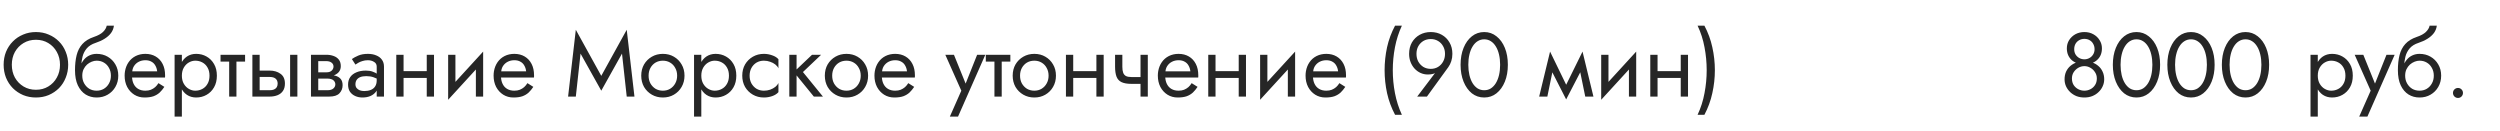
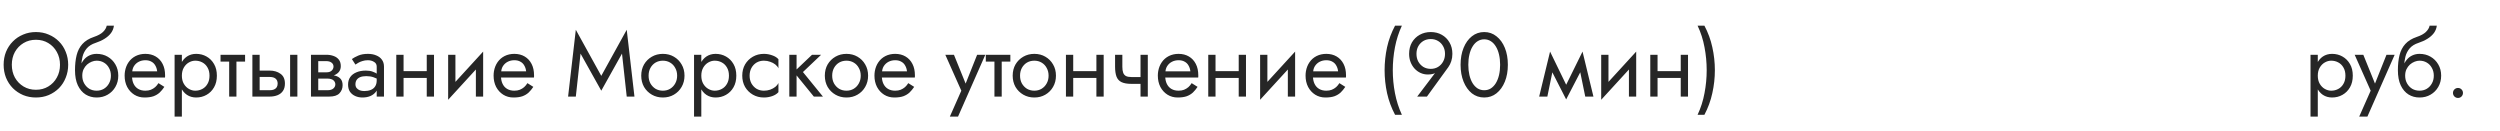
<svg xmlns="http://www.w3.org/2000/svg" width="440" height="23" viewBox="0 0 440 23" fill="none">
  <path d="M2.08 11.4C2.08 10.557 2.261 9.805 2.624 9.144C2.997 8.483 3.504 7.96 4.144 7.576C4.784 7.192 5.509 7 6.32 7C7.141 7 7.867 7.192 8.496 7.576C9.136 7.96 9.637 8.483 10 9.144C10.373 9.805 10.56 10.557 10.56 11.4C10.56 12.243 10.373 12.995 10 13.656C9.637 14.317 9.136 14.84 8.496 15.224C7.867 15.608 7.141 15.8 6.32 15.8C5.509 15.8 4.784 15.608 4.144 15.224C3.504 14.84 2.997 14.317 2.624 13.656C2.261 12.995 2.08 12.243 2.08 11.4ZM0.64 11.4C0.64 12.211 0.779 12.968 1.056 13.672C1.344 14.376 1.744 14.989 2.256 15.512C2.768 16.024 3.371 16.429 4.064 16.728C4.757 17.016 5.509 17.16 6.32 17.16C7.141 17.16 7.893 17.016 8.576 16.728C9.269 16.429 9.872 16.024 10.384 15.512C10.896 14.989 11.291 14.376 11.568 13.672C11.856 12.968 12 12.211 12 11.4C12 10.579 11.856 9.821 11.568 9.128C11.291 8.424 10.896 7.816 10.384 7.304C9.872 6.781 9.269 6.376 8.576 6.088C7.893 5.789 7.141 5.64 6.32 5.64C5.509 5.64 4.757 5.789 4.064 6.088C3.371 6.376 2.768 6.781 2.256 7.304C1.744 7.816 1.344 8.424 1.056 9.128C0.779 9.821 0.64 10.579 0.64 11.4ZM17.009 10.68C17.489 10.68 17.915 10.792 18.289 11.016C18.673 11.24 18.971 11.555 19.185 11.96C19.409 12.355 19.521 12.808 19.521 13.32C19.521 13.832 19.409 14.285 19.185 14.68C18.971 15.075 18.673 15.389 18.289 15.624C17.915 15.848 17.489 15.96 17.009 15.96C16.529 15.96 16.097 15.848 15.713 15.624C15.339 15.389 15.041 15.075 14.817 14.68C14.593 14.285 14.481 13.832 14.481 13.32L13.201 12.36C13.201 13.416 13.366 14.301 13.697 15.016C14.038 15.731 14.497 16.269 15.073 16.632C15.649 16.984 16.294 17.16 17.009 17.16C17.734 17.16 18.379 16.995 18.945 16.664C19.521 16.333 19.974 15.88 20.305 15.304C20.646 14.717 20.817 14.056 20.817 13.32C20.817 12.573 20.646 11.912 20.305 11.336C19.974 10.76 19.521 10.307 18.945 9.976C18.379 9.645 17.734 9.48 17.009 9.48V10.68ZM13.905 13.32H14.481C14.481 12.893 14.555 12.52 14.705 12.2C14.865 11.869 15.067 11.592 15.313 11.368C15.569 11.144 15.846 10.973 16.145 10.856C16.443 10.739 16.731 10.68 17.009 10.68V9.48C16.55 9.48 16.129 9.571 15.745 9.752C15.371 9.923 15.046 10.173 14.769 10.504C14.491 10.835 14.278 11.24 14.129 11.72C13.979 12.189 13.905 12.723 13.905 13.32ZM13.201 12.36L14.321 13.208V11.56C14.321 11.027 14.39 10.493 14.529 9.96C14.667 9.416 14.918 8.931 15.281 8.504C15.654 8.077 16.171 7.757 16.833 7.544C17.419 7.352 17.942 7.112 18.401 6.824C18.87 6.536 19.249 6.2 19.537 5.816C19.825 5.421 19.995 4.989 20.049 4.52H18.785C18.71 4.904 18.491 5.272 18.129 5.624C17.777 5.965 17.238 6.259 16.513 6.504C15.659 6.792 14.987 7.208 14.497 7.752C14.017 8.285 13.681 8.936 13.489 9.704C13.297 10.472 13.201 11.357 13.201 12.36ZM22.751 13.64H29.039C29.05 13.576 29.055 13.512 29.055 13.448C29.055 13.384 29.055 13.32 29.055 13.256C29.055 12.477 28.911 11.811 28.623 11.256C28.335 10.691 27.93 10.253 27.407 9.944C26.884 9.635 26.276 9.48 25.583 9.48C24.954 9.48 24.383 9.608 23.871 9.864C23.37 10.12 22.959 10.477 22.639 10.936C22.319 11.395 22.106 11.928 21.999 12.536C21.978 12.664 21.962 12.792 21.951 12.92C21.94 13.048 21.935 13.181 21.935 13.32C21.935 14.056 22.084 14.717 22.383 15.304C22.692 15.88 23.108 16.333 23.631 16.664C24.164 16.995 24.762 17.16 25.423 17.16C26.063 17.16 26.596 17.085 27.023 16.936C27.45 16.776 27.812 16.557 28.111 16.28C28.41 15.992 28.682 15.661 28.927 15.288L27.887 14.632C27.727 14.899 27.535 15.133 27.311 15.336C27.087 15.528 26.831 15.683 26.543 15.8C26.266 15.907 25.946 15.96 25.583 15.96C25.103 15.96 24.687 15.859 24.335 15.656C23.983 15.453 23.711 15.155 23.519 14.76C23.327 14.365 23.231 13.885 23.231 13.32L23.263 12.84C23.263 12.381 23.364 11.987 23.567 11.656C23.78 11.315 24.063 11.053 24.415 10.872C24.767 10.691 25.156 10.6 25.583 10.6C26.01 10.6 26.367 10.685 26.655 10.856C26.954 11.016 27.183 11.245 27.343 11.544C27.514 11.832 27.62 12.168 27.663 12.552H22.751V13.64ZM32.009 20.52V9.64H30.729V20.52H32.009ZM38.169 13.32C38.169 12.52 38.004 11.837 37.673 11.272C37.343 10.696 36.9 10.253 36.345 9.944C35.801 9.635 35.193 9.48 34.521 9.48C33.913 9.48 33.375 9.635 32.905 9.944C32.447 10.253 32.084 10.696 31.817 11.272C31.561 11.837 31.433 12.52 31.433 13.32C31.433 14.109 31.561 14.792 31.817 15.368C32.084 15.944 32.447 16.387 32.905 16.696C33.375 17.005 33.913 17.16 34.521 17.16C35.193 17.16 35.801 17.005 36.345 16.696C36.9 16.387 37.343 15.944 37.673 15.368C38.004 14.792 38.169 14.109 38.169 13.32ZM36.873 13.32C36.873 13.885 36.756 14.365 36.521 14.76C36.297 15.155 35.993 15.453 35.609 15.656C35.236 15.859 34.82 15.96 34.361 15.96C33.988 15.96 33.62 15.859 33.257 15.656C32.895 15.453 32.596 15.155 32.361 14.76C32.127 14.365 32.009 13.885 32.009 13.32C32.009 12.755 32.127 12.275 32.361 11.88C32.596 11.485 32.895 11.187 33.257 10.984C33.62 10.781 33.988 10.68 34.361 10.68C34.82 10.68 35.236 10.781 35.609 10.984C35.993 11.187 36.297 11.485 36.521 11.88C36.756 12.275 36.873 12.755 36.873 13.32ZM38.814 9.64V10.84H43.134V9.64H38.814ZM40.334 9.96V17H41.614V9.96H40.334ZM51.059 9.64V17H52.339V9.64H51.059ZM44.419 9.64V17H45.699V9.64H44.419ZM45.171 13.544H47.459C47.928 13.544 48.28 13.645 48.515 13.848C48.749 14.051 48.867 14.339 48.867 14.712C48.867 14.957 48.813 15.171 48.707 15.352C48.6 15.523 48.44 15.656 48.227 15.752C48.024 15.837 47.768 15.88 47.459 15.88H45.171V17H47.459C47.971 17 48.429 16.92 48.835 16.76C49.24 16.6 49.56 16.349 49.795 16.008C50.029 15.667 50.147 15.235 50.147 14.712C50.147 13.923 49.885 13.347 49.363 12.984C48.851 12.611 48.216 12.424 47.459 12.424H45.171V13.544ZM55.483 13.16V13.832H57.611C57.857 13.832 58.065 13.859 58.235 13.912C58.417 13.955 58.561 14.024 58.667 14.12C58.785 14.216 58.87 14.323 58.923 14.44C58.987 14.557 59.019 14.691 59.019 14.84C59.019 15.128 58.902 15.373 58.667 15.576C58.443 15.779 58.091 15.88 57.611 15.88H55.483V17H57.931C58.774 17 59.377 16.808 59.739 16.424C60.113 16.029 60.299 15.555 60.299 15C60.299 14.52 60.182 14.147 59.947 13.88C59.713 13.613 59.393 13.427 58.987 13.32C58.582 13.213 58.123 13.16 57.611 13.16H55.483ZM55.483 13.48H57.451C57.91 13.48 58.326 13.416 58.699 13.288C59.083 13.149 59.393 12.947 59.627 12.68C59.862 12.403 59.979 12.056 59.979 11.64C59.979 11.16 59.862 10.776 59.627 10.488C59.393 10.189 59.083 9.976 58.699 9.848C58.326 9.709 57.91 9.64 57.451 9.64H55.483V10.76H57.451C57.835 10.76 58.139 10.851 58.363 11.032C58.587 11.203 58.699 11.432 58.699 11.72C58.699 11.859 58.667 11.992 58.603 12.12C58.55 12.237 58.47 12.344 58.363 12.44C58.257 12.536 58.123 12.611 57.963 12.664C57.814 12.707 57.643 12.728 57.451 12.728H55.483V13.48ZM54.731 9.64V17H56.011V9.64H54.731ZM62.557 14.84C62.557 14.541 62.627 14.285 62.765 14.072C62.904 13.859 63.112 13.693 63.389 13.576C63.677 13.459 64.035 13.4 64.461 13.4C64.931 13.4 65.352 13.464 65.725 13.592C66.099 13.709 66.467 13.896 66.829 14.152V13.4C66.755 13.304 66.616 13.181 66.413 13.032C66.211 12.872 65.939 12.733 65.597 12.616C65.267 12.488 64.867 12.424 64.397 12.424C63.757 12.424 63.203 12.525 62.733 12.728C62.264 12.92 61.901 13.197 61.645 13.56C61.389 13.923 61.261 14.365 61.261 14.888C61.261 15.389 61.373 15.811 61.597 16.152C61.832 16.483 62.141 16.733 62.525 16.904C62.909 17.075 63.331 17.16 63.789 17.16C64.301 17.16 64.765 17.075 65.181 16.904C65.597 16.723 65.928 16.467 66.173 16.136C66.429 15.795 66.557 15.389 66.557 14.92L66.301 14.12C66.301 14.579 66.205 14.947 66.013 15.224C65.832 15.501 65.576 15.704 65.245 15.832C64.915 15.96 64.536 16.024 64.109 16.024C63.821 16.024 63.56 15.981 63.325 15.896C63.091 15.8 62.904 15.667 62.765 15.496C62.627 15.315 62.557 15.096 62.557 14.84ZM62.557 11.368C62.675 11.283 62.835 11.181 63.037 11.064C63.251 10.936 63.501 10.829 63.789 10.744C64.077 10.648 64.397 10.6 64.749 10.6C65.155 10.6 65.512 10.696 65.821 10.888C66.141 11.069 66.301 11.347 66.301 11.72V17H67.581V11.72C67.581 11.24 67.459 10.835 67.213 10.504C66.979 10.173 66.648 9.923 66.221 9.752C65.805 9.571 65.315 9.48 64.749 9.48C64.088 9.48 63.523 9.581 63.053 9.784C62.584 9.987 62.211 10.189 61.933 10.392L62.557 11.368ZM70.499 13.72H75.939V12.52H70.499V13.72ZM75.107 9.64V17H76.387V9.64H75.107ZM69.747 9.64V17H71.027V9.64H69.747ZM84.954 10.92L85.034 9.08L78.954 15.72L78.874 17.56L84.954 10.92ZM80.154 9.64H78.874V17.56L80.154 15.8V9.64ZM85.034 9.08L83.754 10.84V17H85.034V9.08ZM87.689 13.64H93.977C93.987 13.576 93.993 13.512 93.993 13.448C93.993 13.384 93.993 13.32 93.993 13.256C93.993 12.477 93.849 11.811 93.561 11.256C93.272 10.691 92.867 10.253 92.344 9.944C91.822 9.635 91.214 9.48 90.52 9.48C89.891 9.48 89.32 9.608 88.808 9.864C88.307 10.12 87.897 10.477 87.576 10.936C87.257 11.395 87.043 11.928 86.936 12.536C86.915 12.664 86.899 12.792 86.888 12.92C86.878 13.048 86.873 13.181 86.873 13.32C86.873 14.056 87.022 14.717 87.32 15.304C87.63 15.88 88.046 16.333 88.569 16.664C89.102 16.995 89.699 17.16 90.361 17.16C91.001 17.16 91.534 17.085 91.96 16.936C92.387 16.776 92.75 16.557 93.049 16.28C93.347 15.992 93.619 15.661 93.865 15.288L92.825 14.632C92.665 14.899 92.472 15.133 92.249 15.336C92.025 15.528 91.769 15.683 91.481 15.8C91.203 15.907 90.883 15.96 90.52 15.96C90.04 15.96 89.624 15.859 89.272 15.656C88.921 15.453 88.648 15.155 88.457 14.76C88.264 14.365 88.168 13.885 88.168 13.32L88.201 12.84C88.201 12.381 88.302 11.987 88.504 11.656C88.718 11.315 89.001 11.053 89.353 10.872C89.704 10.691 90.094 10.6 90.52 10.6C90.947 10.6 91.305 10.685 91.593 10.856C91.891 11.016 92.121 11.245 92.281 11.544C92.451 11.832 92.558 12.168 92.6 12.552H87.689V13.64ZM102.176 9.432L105.824 15.96L109.472 9.432L110.304 17H111.664L110.304 5.24L105.824 13.352L101.344 5.24L99.984 17H101.344L102.176 9.432ZM112.857 13.32C112.857 14.056 113.022 14.717 113.353 15.304C113.694 15.88 114.153 16.333 114.729 16.664C115.305 16.995 115.95 17.16 116.665 17.16C117.39 17.16 118.036 16.995 118.601 16.664C119.177 16.333 119.63 15.88 119.961 15.304C120.302 14.717 120.473 14.056 120.473 13.32C120.473 12.573 120.302 11.912 119.961 11.336C119.63 10.76 119.177 10.307 118.601 9.976C118.036 9.645 117.39 9.48 116.665 9.48C115.95 9.48 115.305 9.645 114.729 9.976C114.153 10.307 113.694 10.76 113.353 11.336C113.022 11.912 112.857 12.573 112.857 13.32ZM114.153 13.32C114.153 12.808 114.26 12.355 114.473 11.96C114.697 11.555 114.996 11.24 115.369 11.016C115.753 10.792 116.185 10.68 116.665 10.68C117.145 10.68 117.572 10.792 117.945 11.016C118.329 11.24 118.628 11.555 118.841 11.96C119.065 12.355 119.177 12.808 119.177 13.32C119.177 13.832 119.065 14.285 118.841 14.68C118.628 15.075 118.329 15.389 117.945 15.624C117.572 15.848 117.145 15.96 116.665 15.96C116.185 15.96 115.753 15.848 115.369 15.624C114.996 15.389 114.697 15.075 114.473 14.68C114.26 14.285 114.153 13.832 114.153 13.32ZM123.431 20.52V9.64H122.151V20.52H123.431ZM129.591 13.32C129.591 12.52 129.426 11.837 129.095 11.272C128.765 10.696 128.322 10.253 127.767 9.944C127.223 9.635 126.615 9.48 125.943 9.48C125.335 9.48 124.797 9.635 124.327 9.944C123.869 10.253 123.506 10.696 123.239 11.272C122.983 11.837 122.855 12.52 122.855 13.32C122.855 14.109 122.983 14.792 123.239 15.368C123.506 15.944 123.869 16.387 124.327 16.696C124.797 17.005 125.335 17.16 125.943 17.16C126.615 17.16 127.223 17.005 127.767 16.696C128.322 16.387 128.765 15.944 129.095 15.368C129.426 14.792 129.591 14.109 129.591 13.32ZM128.295 13.32C128.295 13.885 128.178 14.365 127.943 14.76C127.719 15.155 127.415 15.453 127.031 15.656C126.658 15.859 126.242 15.96 125.783 15.96C125.41 15.96 125.042 15.859 124.679 15.656C124.317 15.453 124.018 15.155 123.783 14.76C123.549 14.365 123.431 13.885 123.431 13.32C123.431 12.755 123.549 12.275 123.783 11.88C124.018 11.485 124.317 11.187 124.679 10.984C125.042 10.781 125.41 10.68 125.783 10.68C126.242 10.68 126.658 10.781 127.031 10.984C127.415 11.187 127.719 11.485 127.943 11.88C128.178 12.275 128.295 12.755 128.295 13.32ZM131.932 13.32C131.932 12.808 132.039 12.355 132.252 11.96C132.476 11.555 132.775 11.24 133.148 11.016C133.532 10.792 133.964 10.68 134.444 10.68C134.839 10.68 135.207 10.744 135.548 10.872C135.9 10.989 136.204 11.149 136.46 11.352C136.716 11.555 136.898 11.779 137.004 12.024V10.424C136.748 10.125 136.38 9.896 135.9 9.736C135.431 9.565 134.946 9.48 134.444 9.48C133.73 9.48 133.084 9.645 132.508 9.976C131.932 10.307 131.474 10.76 131.132 11.336C130.802 11.912 130.636 12.573 130.636 13.32C130.636 14.056 130.802 14.717 131.132 15.304C131.474 15.88 131.932 16.333 132.508 16.664C133.084 16.995 133.73 17.16 134.444 17.16C134.946 17.16 135.431 17.08 135.9 16.92C136.38 16.749 136.748 16.515 137.004 16.216V14.616C136.898 14.851 136.716 15.075 136.46 15.288C136.204 15.491 135.9 15.656 135.548 15.784C135.207 15.901 134.839 15.96 134.444 15.96C133.964 15.96 133.532 15.848 133.148 15.624C132.775 15.389 132.476 15.075 132.252 14.68C132.039 14.285 131.932 13.832 131.932 13.32ZM138.917 9.64V17H140.197V9.64H138.917ZM142.917 9.64L139.717 12.68L143.237 17H144.837L141.317 12.68L144.517 9.64H142.917ZM145.169 13.32C145.169 14.056 145.335 14.717 145.665 15.304C146.007 15.88 146.465 16.333 147.041 16.664C147.617 16.995 148.263 17.16 148.977 17.16C149.703 17.16 150.348 16.995 150.913 16.664C151.489 16.333 151.943 15.88 152.273 15.304C152.615 14.717 152.785 14.056 152.785 13.32C152.785 12.573 152.615 11.912 152.273 11.336C151.943 10.76 151.489 10.307 150.913 9.976C150.348 9.645 149.703 9.48 148.977 9.48C148.263 9.48 147.617 9.645 147.041 9.976C146.465 10.307 146.007 10.76 145.665 11.336C145.335 11.912 145.169 12.573 145.169 13.32ZM146.465 13.32C146.465 12.808 146.572 12.355 146.785 11.96C147.009 11.555 147.308 11.24 147.681 11.016C148.065 10.792 148.497 10.68 148.977 10.68C149.457 10.68 149.884 10.792 150.257 11.016C150.641 11.24 150.94 11.555 151.153 11.96C151.377 12.355 151.489 12.808 151.489 13.32C151.489 13.832 151.377 14.285 151.153 14.68C150.94 15.075 150.641 15.389 150.257 15.624C149.884 15.848 149.457 15.96 148.977 15.96C148.497 15.96 148.065 15.848 147.681 15.624C147.308 15.389 147.009 15.075 146.785 14.68C146.572 14.285 146.465 13.832 146.465 13.32ZM154.72 13.64H161.008C161.018 13.576 161.024 13.512 161.024 13.448C161.024 13.384 161.024 13.32 161.024 13.256C161.024 12.477 160.88 11.811 160.592 11.256C160.304 10.691 159.898 10.253 159.376 9.944C158.853 9.635 158.245 9.48 157.552 9.48C156.922 9.48 156.352 9.608 155.84 9.864C155.338 10.12 154.928 10.477 154.608 10.936C154.288 11.395 154.074 11.928 153.968 12.536C153.946 12.664 153.93 12.792 153.92 12.92C153.909 13.048 153.904 13.181 153.904 13.32C153.904 14.056 154.053 14.717 154.352 15.304C154.661 15.88 155.077 16.333 155.6 16.664C156.133 16.995 156.73 17.16 157.392 17.16C158.032 17.16 158.565 17.085 158.992 16.936C159.418 16.776 159.781 16.557 160.08 16.28C160.378 15.992 160.65 15.661 160.896 15.288L159.856 14.632C159.696 14.899 159.504 15.133 159.28 15.336C159.056 15.528 158.8 15.683 158.512 15.8C158.234 15.907 157.914 15.96 157.552 15.96C157.072 15.96 156.656 15.859 156.304 15.656C155.952 15.453 155.68 15.155 155.488 14.76C155.296 14.365 155.2 13.885 155.2 13.32L155.232 12.84C155.232 12.381 155.333 11.987 155.536 11.656C155.749 11.315 156.032 11.053 156.384 10.872C156.736 10.691 157.125 10.6 157.552 10.6C157.978 10.6 158.336 10.685 158.624 10.856C158.922 11.016 159.152 11.245 159.312 11.544C159.482 11.832 159.589 12.168 159.632 12.552H154.72V13.64ZM173.415 9.64H171.975L169.703 15.336L170.231 15.4L167.895 9.64H166.375L169.191 15.96L167.175 20.52H168.615L173.415 9.64ZM173.502 9.64V10.84H177.822V9.64H173.502ZM175.022 9.96V17H176.302V9.96H175.022ZM178.232 13.32C178.232 14.056 178.397 14.717 178.728 15.304C179.069 15.88 179.528 16.333 180.104 16.664C180.68 16.995 181.325 17.16 182.04 17.16C182.765 17.16 183.411 16.995 183.976 16.664C184.552 16.333 185.005 15.88 185.336 15.304C185.677 14.717 185.848 14.056 185.848 13.32C185.848 12.573 185.677 11.912 185.336 11.336C185.005 10.76 184.552 10.307 183.976 9.976C183.411 9.645 182.765 9.48 182.04 9.48C181.325 9.48 180.68 9.645 180.104 9.976C179.528 10.307 179.069 10.76 178.728 11.336C178.397 11.912 178.232 12.573 178.232 13.32ZM179.528 13.32C179.528 12.808 179.635 12.355 179.848 11.96C180.072 11.555 180.371 11.24 180.744 11.016C181.128 10.792 181.56 10.68 182.04 10.68C182.52 10.68 182.947 10.792 183.32 11.016C183.704 11.24 184.003 11.555 184.216 11.96C184.44 12.355 184.552 12.808 184.552 13.32C184.552 13.832 184.44 14.285 184.216 14.68C184.003 15.075 183.704 15.389 183.32 15.624C182.947 15.848 182.52 15.96 182.04 15.96C181.56 15.96 181.128 15.848 180.744 15.624C180.371 15.389 180.072 15.075 179.848 14.68C179.635 14.285 179.528 13.832 179.528 13.32ZM188.358 13.72H193.798V12.52H188.358V13.72ZM192.966 9.64V17H194.246V9.64H192.966ZM187.606 9.64V17H188.886V9.64H187.606ZM199.133 14.76H201.645V13.56H199.133V14.76ZM200.733 9.64V17H202.013V9.64H200.733ZM197.533 9.64H196.253V11.752C196.253 12.467 196.338 13.048 196.509 13.496C196.68 13.933 196.973 14.253 197.389 14.456C197.816 14.659 198.397 14.76 199.133 14.76V13.56C198.728 13.56 198.408 13.501 198.173 13.384C197.938 13.256 197.773 13.059 197.677 12.792C197.581 12.525 197.533 12.179 197.533 11.752V9.64ZM204.595 13.64H210.883C210.893 13.576 210.899 13.512 210.899 13.448C210.899 13.384 210.899 13.32 210.899 13.256C210.899 12.477 210.755 11.811 210.467 11.256C210.179 10.691 209.773 10.253 209.251 9.944C208.728 9.635 208.12 9.48 207.427 9.48C206.797 9.48 206.227 9.608 205.715 9.864C205.213 10.12 204.803 10.477 204.483 10.936C204.163 11.395 203.949 11.928 203.843 12.536C203.821 12.664 203.805 12.792 203.795 12.92C203.784 13.048 203.779 13.181 203.779 13.32C203.779 14.056 203.928 14.717 204.227 15.304C204.536 15.88 204.952 16.333 205.475 16.664C206.008 16.995 206.605 17.16 207.267 17.16C207.907 17.16 208.44 17.085 208.867 16.936C209.293 16.776 209.656 16.557 209.955 16.28C210.253 15.992 210.525 15.661 210.771 15.288L209.731 14.632C209.571 14.899 209.379 15.133 209.155 15.336C208.931 15.528 208.675 15.683 208.387 15.8C208.109 15.907 207.789 15.96 207.427 15.96C206.947 15.96 206.531 15.859 206.179 15.656C205.827 15.453 205.555 15.155 205.363 14.76C205.171 14.365 205.075 13.885 205.075 13.32L205.107 12.84C205.107 12.381 205.208 11.987 205.411 11.656C205.624 11.315 205.907 11.053 206.259 10.872C206.611 10.691 207 10.6 207.427 10.6C207.853 10.6 208.211 10.685 208.499 10.856C208.797 11.016 209.027 11.245 209.187 11.544C209.357 11.832 209.464 12.168 209.507 12.552H204.595V13.64ZM213.405 13.72H218.845V12.52H213.405V13.72ZM218.013 9.64V17H219.293V9.64H218.013ZM212.653 9.64V17H213.933V9.64H212.653ZM227.86 10.92L227.94 9.08L221.86 15.72L221.78 17.56L227.86 10.92ZM223.06 9.64H221.78V17.56L223.06 15.8V9.64ZM227.94 9.08L226.66 10.84V17H227.94V9.08ZM230.595 13.64H236.883C236.893 13.576 236.899 13.512 236.899 13.448C236.899 13.384 236.899 13.32 236.899 13.256C236.899 12.477 236.755 11.811 236.467 11.256C236.179 10.691 235.773 10.253 235.251 9.944C234.728 9.635 234.12 9.48 233.427 9.48C232.797 9.48 232.227 9.608 231.715 9.864C231.213 10.12 230.803 10.477 230.483 10.936C230.163 11.395 229.949 11.928 229.843 12.536C229.821 12.664 229.805 12.792 229.795 12.92C229.784 13.048 229.779 13.181 229.779 13.32C229.779 14.056 229.928 14.717 230.227 15.304C230.536 15.88 230.952 16.333 231.475 16.664C232.008 16.995 232.605 17.16 233.267 17.16C233.907 17.16 234.44 17.085 234.867 16.936C235.293 16.776 235.656 16.557 235.955 16.28C236.253 15.992 236.525 15.661 236.771 15.288L235.731 14.632C235.571 14.899 235.379 15.133 235.155 15.336C234.931 15.528 234.675 15.683 234.387 15.8C234.109 15.907 233.789 15.96 233.427 15.96C232.947 15.96 232.531 15.859 232.179 15.656C231.827 15.453 231.555 15.155 231.363 14.76C231.171 14.365 231.075 13.885 231.075 13.32L231.107 12.84C231.107 12.381 231.208 11.987 231.411 11.656C231.624 11.315 231.907 11.053 232.259 10.872C232.611 10.691 233 10.6 233.427 10.6C233.853 10.6 234.211 10.685 234.499 10.856C234.797 11.016 235.027 11.245 235.187 11.544C235.357 11.832 235.464 12.168 235.507 12.552H230.595V13.64ZM245.53 4.52C244.89 5.715 244.421 6.979 244.122 8.312C243.834 9.645 243.69 10.995 243.69 12.36C243.69 13.715 243.834 15.059 244.122 16.392C244.421 17.725 244.89 18.995 245.53 20.2H246.73C246.175 18.995 245.77 17.725 245.514 16.392C245.258 15.059 245.13 13.715 245.13 12.36C245.13 10.995 245.258 9.645 245.514 8.312C245.77 6.979 246.175 5.715 246.73 4.52H245.53ZM254.323 9.48C254.323 9.992 254.211 10.445 253.987 10.84C253.774 11.235 253.475 11.549 253.091 11.784C252.718 12.008 252.291 12.12 251.811 12.12C251.331 12.12 250.899 12.008 250.515 11.784C250.142 11.549 249.843 11.235 249.619 10.84C249.406 10.445 249.299 9.992 249.299 9.48C249.299 8.968 249.406 8.52 249.619 8.136C249.843 7.741 250.142 7.432 250.515 7.208C250.899 6.984 251.331 6.872 251.811 6.872C252.291 6.872 252.718 6.984 253.091 7.208C253.475 7.432 253.774 7.741 253.987 8.136C254.211 8.52 254.323 8.968 254.323 9.48ZM251.139 17L254.915 11.8C255.128 11.501 255.299 11.155 255.427 10.76C255.555 10.365 255.619 9.939 255.619 9.48C255.619 8.712 255.448 8.04 255.107 7.464C254.776 6.888 254.323 6.44 253.747 6.12C253.182 5.8 252.536 5.64 251.811 5.64C251.096 5.64 250.451 5.8 249.875 6.12C249.299 6.44 248.84 6.888 248.499 7.464C248.168 8.04 248.003 8.712 248.003 9.48C248.003 9.992 248.088 10.472 248.259 10.92C248.43 11.357 248.664 11.741 248.963 12.072C249.272 12.403 249.624 12.659 250.019 12.84C250.424 13.021 250.856 13.112 251.315 13.112C251.678 13.112 251.998 13.069 252.275 12.984C252.563 12.899 252.814 12.723 253.027 12.456L252.931 12.376L249.427 17H251.139ZM258.422 11.4C258.422 10.749 258.486 10.152 258.614 9.608C258.742 9.053 258.929 8.579 259.174 8.184C259.419 7.779 259.713 7.469 260.054 7.256C260.406 7.032 260.795 6.92 261.222 6.92C261.659 6.92 262.049 7.032 262.39 7.256C262.731 7.469 263.025 7.779 263.27 8.184C263.515 8.579 263.702 9.053 263.83 9.608C263.958 10.152 264.022 10.749 264.022 11.4C264.022 12.051 263.958 12.653 263.83 13.208C263.702 13.752 263.515 14.227 263.27 14.632C263.025 15.027 262.731 15.336 262.39 15.56C262.049 15.773 261.659 15.88 261.222 15.88C260.795 15.88 260.406 15.773 260.054 15.56C259.713 15.336 259.419 15.027 259.174 14.632C258.929 14.227 258.742 13.752 258.614 13.208C258.486 12.653 258.422 12.051 258.422 11.4ZM257.062 11.4C257.062 12.52 257.238 13.512 257.59 14.376C257.942 15.24 258.427 15.923 259.046 16.424C259.675 16.915 260.401 17.16 261.222 17.16C262.043 17.16 262.763 16.915 263.382 16.424C264.011 15.923 264.502 15.24 264.854 14.376C265.206 13.512 265.382 12.52 265.382 11.4C265.382 10.28 265.206 9.288 264.854 8.424C264.502 7.56 264.011 6.883 263.382 6.392C262.763 5.891 262.043 5.64 261.222 5.64C260.401 5.64 259.675 5.891 259.046 6.392C258.427 6.883 257.942 7.56 257.59 8.424C257.238 9.288 257.062 10.28 257.062 11.4ZM279.005 17H280.445L278.525 9.08L277.805 11.16L279.005 17ZM275.165 15.896L275.645 17.496L278.685 11.64L278.525 9.08L275.165 15.896ZM275.645 17.496L276.125 15.896L272.812 9.08L272.653 11.64L275.645 17.496ZM270.893 17H272.333L273.533 11.16L272.812 9.08L270.893 17ZM287.891 10.92L287.971 9.08L281.891 15.72L281.811 17.56L287.891 10.92ZM283.091 9.64H281.811V17.56L283.091 15.8V9.64ZM287.971 9.08L286.691 10.84V17H287.971V9.08ZM291.202 13.72H296.642V12.52H291.202V13.72ZM295.81 9.64V17H297.09V9.64H295.81ZM290.45 9.64V17H291.73V9.64H290.45ZM299.977 20.2C300.617 18.995 301.081 17.725 301.369 16.392C301.668 15.059 301.817 13.715 301.817 12.36C301.817 10.995 301.668 9.645 301.369 8.312C301.081 6.979 300.617 5.715 299.977 4.52H298.777C299.342 5.715 299.748 6.979 299.993 8.312C300.249 9.645 300.377 10.995 300.377 12.36C300.377 13.715 300.249 15.059 299.993 16.392C299.748 17.725 299.342 18.995 298.777 20.2H299.977Z" fill="#262626" />
-   <path d="M363.764 8.504C363.764 8.941 363.839 9.336 363.988 9.688C364.138 10.029 364.346 10.323 364.612 10.568C364.89 10.813 365.215 11 365.588 11.128C365.972 11.256 366.394 11.32 366.852 11.32C367.311 11.32 367.727 11.256 368.1 11.128C368.484 11 368.81 10.813 369.076 10.568C369.354 10.323 369.567 10.029 369.716 9.688C369.866 9.336 369.94 8.941 369.94 8.504C369.94 7.971 369.802 7.491 369.524 7.064C369.258 6.627 368.89 6.28 368.42 6.024C367.962 5.768 367.439 5.64 366.852 5.64C366.266 5.64 365.738 5.768 365.268 6.024C364.81 6.28 364.442 6.627 364.164 7.064C363.898 7.491 363.764 7.971 363.764 8.504ZM365.06 8.664C365.06 8.312 365.135 7.997 365.284 7.72C365.444 7.443 365.658 7.229 365.924 7.08C366.202 6.92 366.511 6.84 366.852 6.84C367.204 6.84 367.514 6.92 367.78 7.08C368.047 7.229 368.255 7.443 368.404 7.72C368.564 7.997 368.644 8.312 368.644 8.664C368.644 9.016 368.559 9.325 368.388 9.592C368.228 9.859 368.01 10.067 367.732 10.216C367.466 10.365 367.172 10.44 366.852 10.44C366.532 10.44 366.234 10.365 365.956 10.216C365.69 10.067 365.471 9.859 365.3 9.592C365.14 9.325 365.06 9.016 365.06 8.664ZM363.364 13.96C363.364 14.397 363.45 14.808 363.62 15.192C363.802 15.576 364.047 15.917 364.356 16.216C364.676 16.515 365.044 16.749 365.46 16.92C365.887 17.08 366.351 17.16 366.852 17.16C367.354 17.16 367.812 17.08 368.228 16.92C368.655 16.749 369.023 16.515 369.332 16.216C369.652 15.917 369.898 15.576 370.068 15.192C370.25 14.808 370.34 14.397 370.34 13.96C370.34 13.448 370.244 12.995 370.052 12.6C369.871 12.195 369.615 11.859 369.284 11.592C368.964 11.315 368.591 11.107 368.164 10.968C367.748 10.829 367.311 10.76 366.852 10.76C366.394 10.76 365.951 10.829 365.524 10.968C365.108 11.107 364.735 11.315 364.404 11.592C364.084 11.859 363.828 12.195 363.636 12.6C363.455 12.995 363.364 13.448 363.364 13.96ZM364.66 13.8C364.66 13.395 364.762 13.032 364.964 12.712C365.178 12.381 365.45 12.12 365.78 11.928C366.122 11.736 366.479 11.64 366.852 11.64C367.226 11.64 367.578 11.736 367.908 11.928C368.25 12.12 368.522 12.381 368.724 12.712C368.938 13.032 369.044 13.395 369.044 13.8C369.044 14.259 368.938 14.648 368.724 14.968C368.522 15.288 368.25 15.533 367.908 15.704C367.578 15.875 367.226 15.96 366.852 15.96C366.479 15.96 366.122 15.875 365.78 15.704C365.45 15.533 365.178 15.288 364.964 14.968C364.762 14.648 364.66 14.259 364.66 13.8ZM373.219 11.4C373.219 10.749 373.283 10.152 373.411 9.608C373.539 9.053 373.725 8.579 373.971 8.184C374.216 7.779 374.509 7.469 374.851 7.256C375.203 7.032 375.592 6.92 376.019 6.92C376.456 6.92 376.845 7.032 377.187 7.256C377.528 7.469 377.821 7.779 378.067 8.184C378.312 8.579 378.499 9.053 378.627 9.608C378.755 10.152 378.819 10.749 378.819 11.4C378.819 12.051 378.755 12.653 378.627 13.208C378.499 13.752 378.312 14.227 378.067 14.632C377.821 15.027 377.528 15.336 377.187 15.56C376.845 15.773 376.456 15.88 376.019 15.88C375.592 15.88 375.203 15.773 374.851 15.56C374.509 15.336 374.216 15.027 373.971 14.632C373.725 14.227 373.539 13.752 373.411 13.208C373.283 12.653 373.219 12.051 373.219 11.4ZM371.859 11.4C371.859 12.52 372.035 13.512 372.387 14.376C372.739 15.24 373.224 15.923 373.843 16.424C374.472 16.915 375.197 17.16 376.019 17.16C376.84 17.16 377.56 16.915 378.179 16.424C378.808 15.923 379.299 15.24 379.651 14.376C380.003 13.512 380.179 12.52 380.179 11.4C380.179 10.28 380.003 9.288 379.651 8.424C379.299 7.56 378.808 6.883 378.179 6.392C377.56 5.891 376.84 5.64 376.019 5.64C375.197 5.64 374.472 5.891 373.843 6.392C373.224 6.883 372.739 7.56 372.387 8.424C372.035 9.288 371.859 10.28 371.859 11.4ZM382.812 11.4C382.812 10.749 382.877 10.152 383.005 9.608C383.133 9.053 383.319 8.579 383.565 8.184C383.81 7.779 384.103 7.469 384.445 7.256C384.797 7.032 385.186 6.92 385.613 6.92C386.05 6.92 386.439 7.032 386.781 7.256C387.122 7.469 387.415 7.779 387.661 8.184C387.906 8.579 388.093 9.053 388.221 9.608C388.349 10.152 388.413 10.749 388.413 11.4C388.413 12.051 388.349 12.653 388.221 13.208C388.093 13.752 387.906 14.227 387.661 14.632C387.415 15.027 387.122 15.336 386.781 15.56C386.439 15.773 386.05 15.88 385.613 15.88C385.186 15.88 384.797 15.773 384.445 15.56C384.103 15.336 383.81 15.027 383.565 14.632C383.319 14.227 383.133 13.752 383.005 13.208C382.877 12.653 382.812 12.051 382.812 11.4ZM381.453 11.4C381.453 12.52 381.629 13.512 381.981 14.376C382.333 15.24 382.818 15.923 383.437 16.424C384.066 16.915 384.791 17.16 385.613 17.16C386.434 17.16 387.154 16.915 387.773 16.424C388.402 15.923 388.893 15.24 389.245 14.376C389.597 13.512 389.773 12.52 389.773 11.4C389.773 10.28 389.597 9.288 389.245 8.424C388.893 7.56 388.402 6.883 387.773 6.392C387.154 5.891 386.434 5.64 385.613 5.64C384.791 5.64 384.066 5.891 383.437 6.392C382.818 6.883 382.333 7.56 381.981 8.424C381.629 9.288 381.453 10.28 381.453 11.4ZM392.406 11.4C392.406 10.749 392.47 10.152 392.598 9.608C392.726 9.053 392.913 8.579 393.158 8.184C393.404 7.779 393.697 7.469 394.038 7.256C394.39 7.032 394.78 6.92 395.206 6.92C395.644 6.92 396.033 7.032 396.374 7.256C396.716 7.469 397.009 7.779 397.254 8.184C397.5 8.579 397.686 9.053 397.814 9.608C397.942 10.152 398.006 10.749 398.006 11.4C398.006 12.051 397.942 12.653 397.814 13.208C397.686 13.752 397.5 14.227 397.254 14.632C397.009 15.027 396.716 15.336 396.374 15.56C396.033 15.773 395.644 15.88 395.206 15.88C394.78 15.88 394.39 15.773 394.038 15.56C393.697 15.336 393.404 15.027 393.158 14.632C392.913 14.227 392.726 13.752 392.598 13.208C392.47 12.653 392.406 12.051 392.406 11.4ZM391.046 11.4C391.046 12.52 391.222 13.512 391.574 14.376C391.926 15.24 392.412 15.923 393.03 16.424C393.66 16.915 394.385 17.16 395.206 17.16C396.028 17.16 396.748 16.915 397.366 16.424C397.996 15.923 398.486 15.24 398.838 14.376C399.19 13.512 399.366 12.52 399.366 11.4C399.366 10.28 399.19 9.288 398.838 8.424C398.486 7.56 397.996 6.883 397.366 6.392C396.748 5.891 396.028 5.64 395.206 5.64C394.385 5.64 393.66 5.891 393.03 6.392C392.412 6.883 391.926 7.56 391.574 8.424C391.222 9.288 391.046 10.28 391.046 11.4Z" fill="#262626" />
  <path d="M407.931 20.52V9.64H406.651V20.52H407.931ZM414.091 13.32C414.091 12.52 413.926 11.837 413.595 11.272C413.265 10.696 412.822 10.253 412.267 9.944C411.723 9.635 411.115 9.48 410.443 9.48C409.835 9.48 409.297 9.635 408.827 9.944C408.369 10.253 408.006 10.696 407.739 11.272C407.483 11.837 407.355 12.52 407.355 13.32C407.355 14.109 407.483 14.792 407.739 15.368C408.006 15.944 408.369 16.387 408.827 16.696C409.297 17.005 409.835 17.16 410.443 17.16C411.115 17.16 411.723 17.005 412.267 16.696C412.822 16.387 413.265 15.944 413.595 15.368C413.926 14.792 414.091 14.109 414.091 13.32ZM412.795 13.32C412.795 13.885 412.678 14.365 412.443 14.76C412.219 15.155 411.915 15.453 411.531 15.656C411.158 15.859 410.742 15.96 410.283 15.96C409.91 15.96 409.542 15.859 409.179 15.656C408.817 15.453 408.518 15.155 408.283 14.76C408.049 14.365 407.931 13.885 407.931 13.32C407.931 12.755 408.049 12.275 408.283 11.88C408.518 11.485 408.817 11.187 409.179 10.984C409.542 10.781 409.91 10.68 410.283 10.68C410.742 10.68 411.158 10.781 411.531 10.984C411.915 11.187 412.219 11.485 412.443 11.88C412.678 12.275 412.795 12.755 412.795 13.32ZM421.462 9.64H420.022L417.75 15.336L418.278 15.4L415.942 9.64H414.422L417.238 15.96L415.222 20.52H416.662L421.462 9.64ZM425.837 10.68C426.317 10.68 426.743 10.792 427.117 11.016C427.501 11.24 427.799 11.555 428.013 11.96C428.237 12.355 428.349 12.808 428.349 13.32C428.349 13.832 428.237 14.285 428.013 14.68C427.799 15.075 427.501 15.389 427.117 15.624C426.743 15.848 426.317 15.96 425.837 15.96C425.357 15.96 424.925 15.848 424.541 15.624C424.167 15.389 423.869 15.075 423.645 14.68C423.421 14.285 423.309 13.832 423.309 13.32L422.029 12.36C422.029 13.416 422.194 14.301 422.525 15.016C422.866 15.731 423.325 16.269 423.901 16.632C424.477 16.984 425.122 17.16 425.837 17.16C426.562 17.16 427.207 16.995 427.773 16.664C428.349 16.333 428.802 15.88 429.133 15.304C429.474 14.717 429.645 14.056 429.645 13.32C429.645 12.573 429.474 11.912 429.133 11.336C428.802 10.76 428.349 10.307 427.773 9.976C427.207 9.645 426.562 9.48 425.837 9.48V10.68ZM422.733 13.32H423.309C423.309 12.893 423.383 12.52 423.533 12.2C423.693 11.869 423.895 11.592 424.141 11.368C424.397 11.144 424.674 10.973 424.973 10.856C425.271 10.739 425.559 10.68 425.837 10.68V9.48C425.378 9.48 424.957 9.571 424.573 9.752C424.199 9.923 423.874 10.173 423.597 10.504C423.319 10.835 423.106 11.24 422.957 11.72C422.807 12.189 422.733 12.723 422.733 13.32ZM422.029 12.36L423.149 13.208V11.56C423.149 11.027 423.218 10.493 423.357 9.96C423.495 9.416 423.746 8.931 424.109 8.504C424.482 8.077 424.999 7.757 425.661 7.544C426.247 7.352 426.77 7.112 427.229 6.824C427.698 6.536 428.077 6.2 428.365 5.816C428.653 5.421 428.823 4.989 428.877 4.52H427.613C427.538 4.904 427.319 5.272 426.957 5.624C426.605 5.965 426.066 6.259 425.341 6.504C424.487 6.792 423.815 7.208 423.325 7.752C422.845 8.285 422.509 8.936 422.317 9.704C422.125 10.472 422.029 11.357 422.029 12.36ZM431.723 16.36C431.723 16.595 431.808 16.803 431.979 16.984C432.16 17.155 432.368 17.24 432.603 17.24C432.848 17.24 433.056 17.155 433.227 16.984C433.398 16.803 433.483 16.595 433.483 16.36C433.483 16.115 433.398 15.907 433.227 15.736C433.056 15.565 432.848 15.48 432.603 15.48C432.368 15.48 432.16 15.565 431.979 15.736C431.808 15.907 431.723 16.115 431.723 16.36Z" fill="#262626" />
</svg>